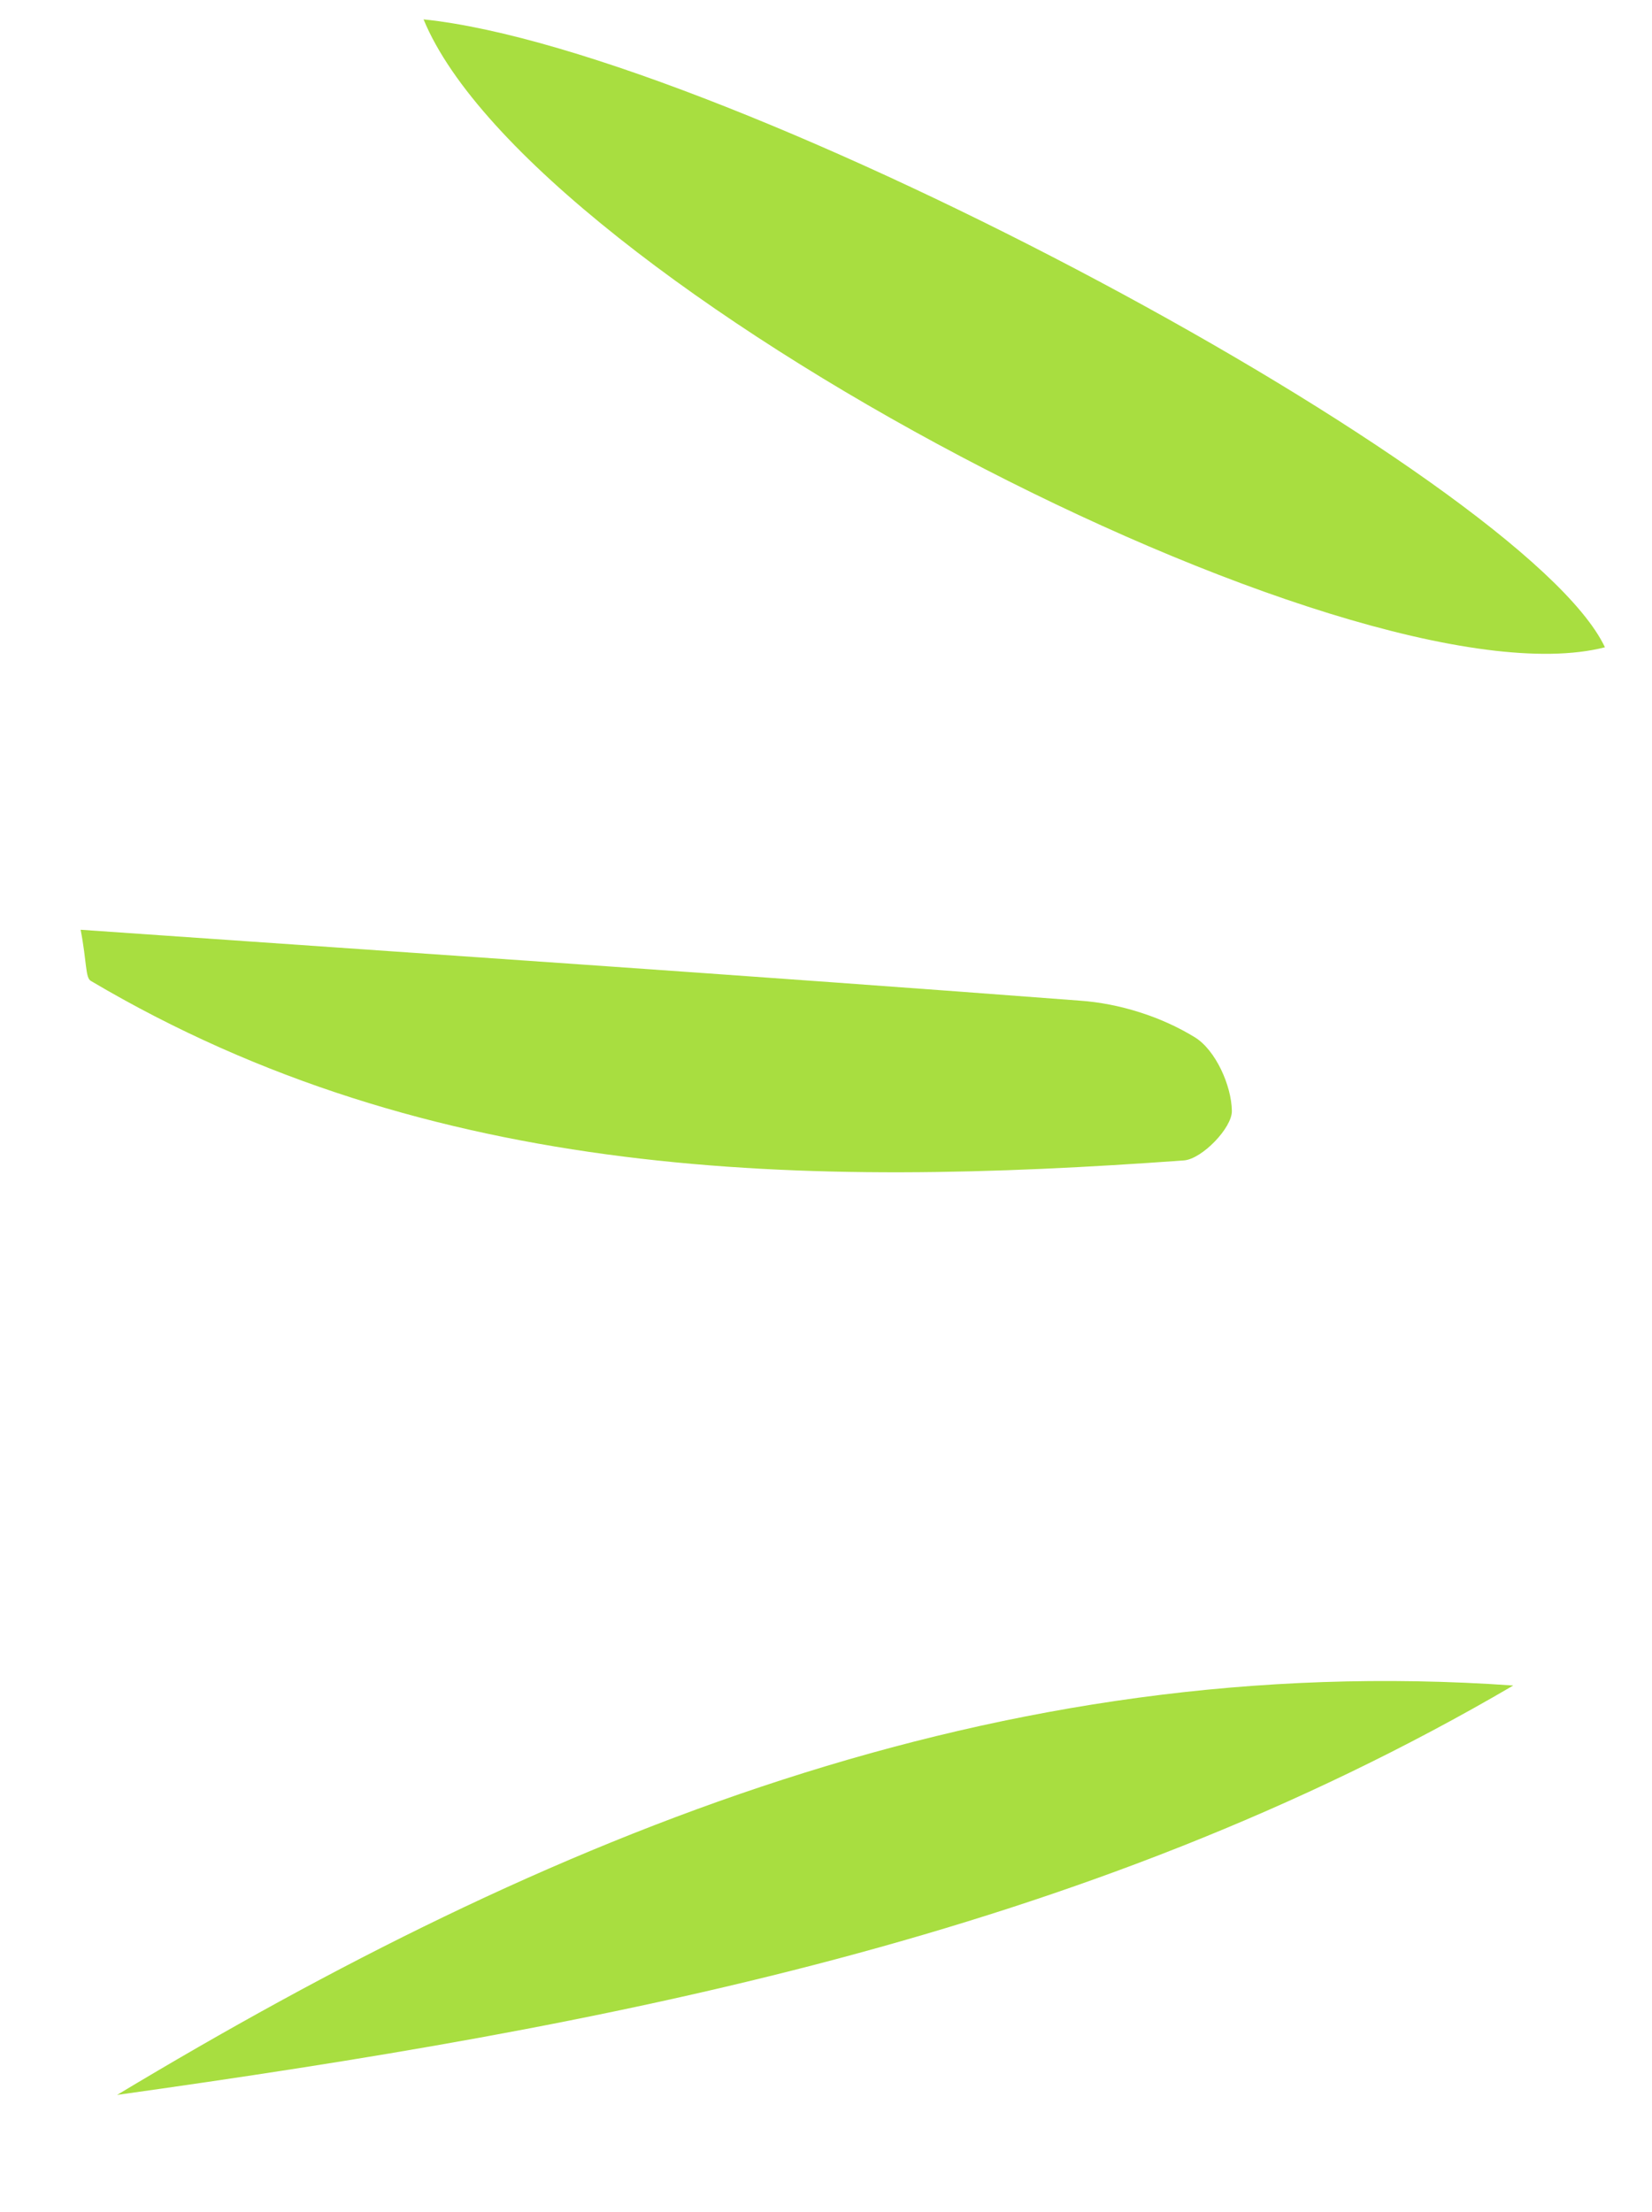
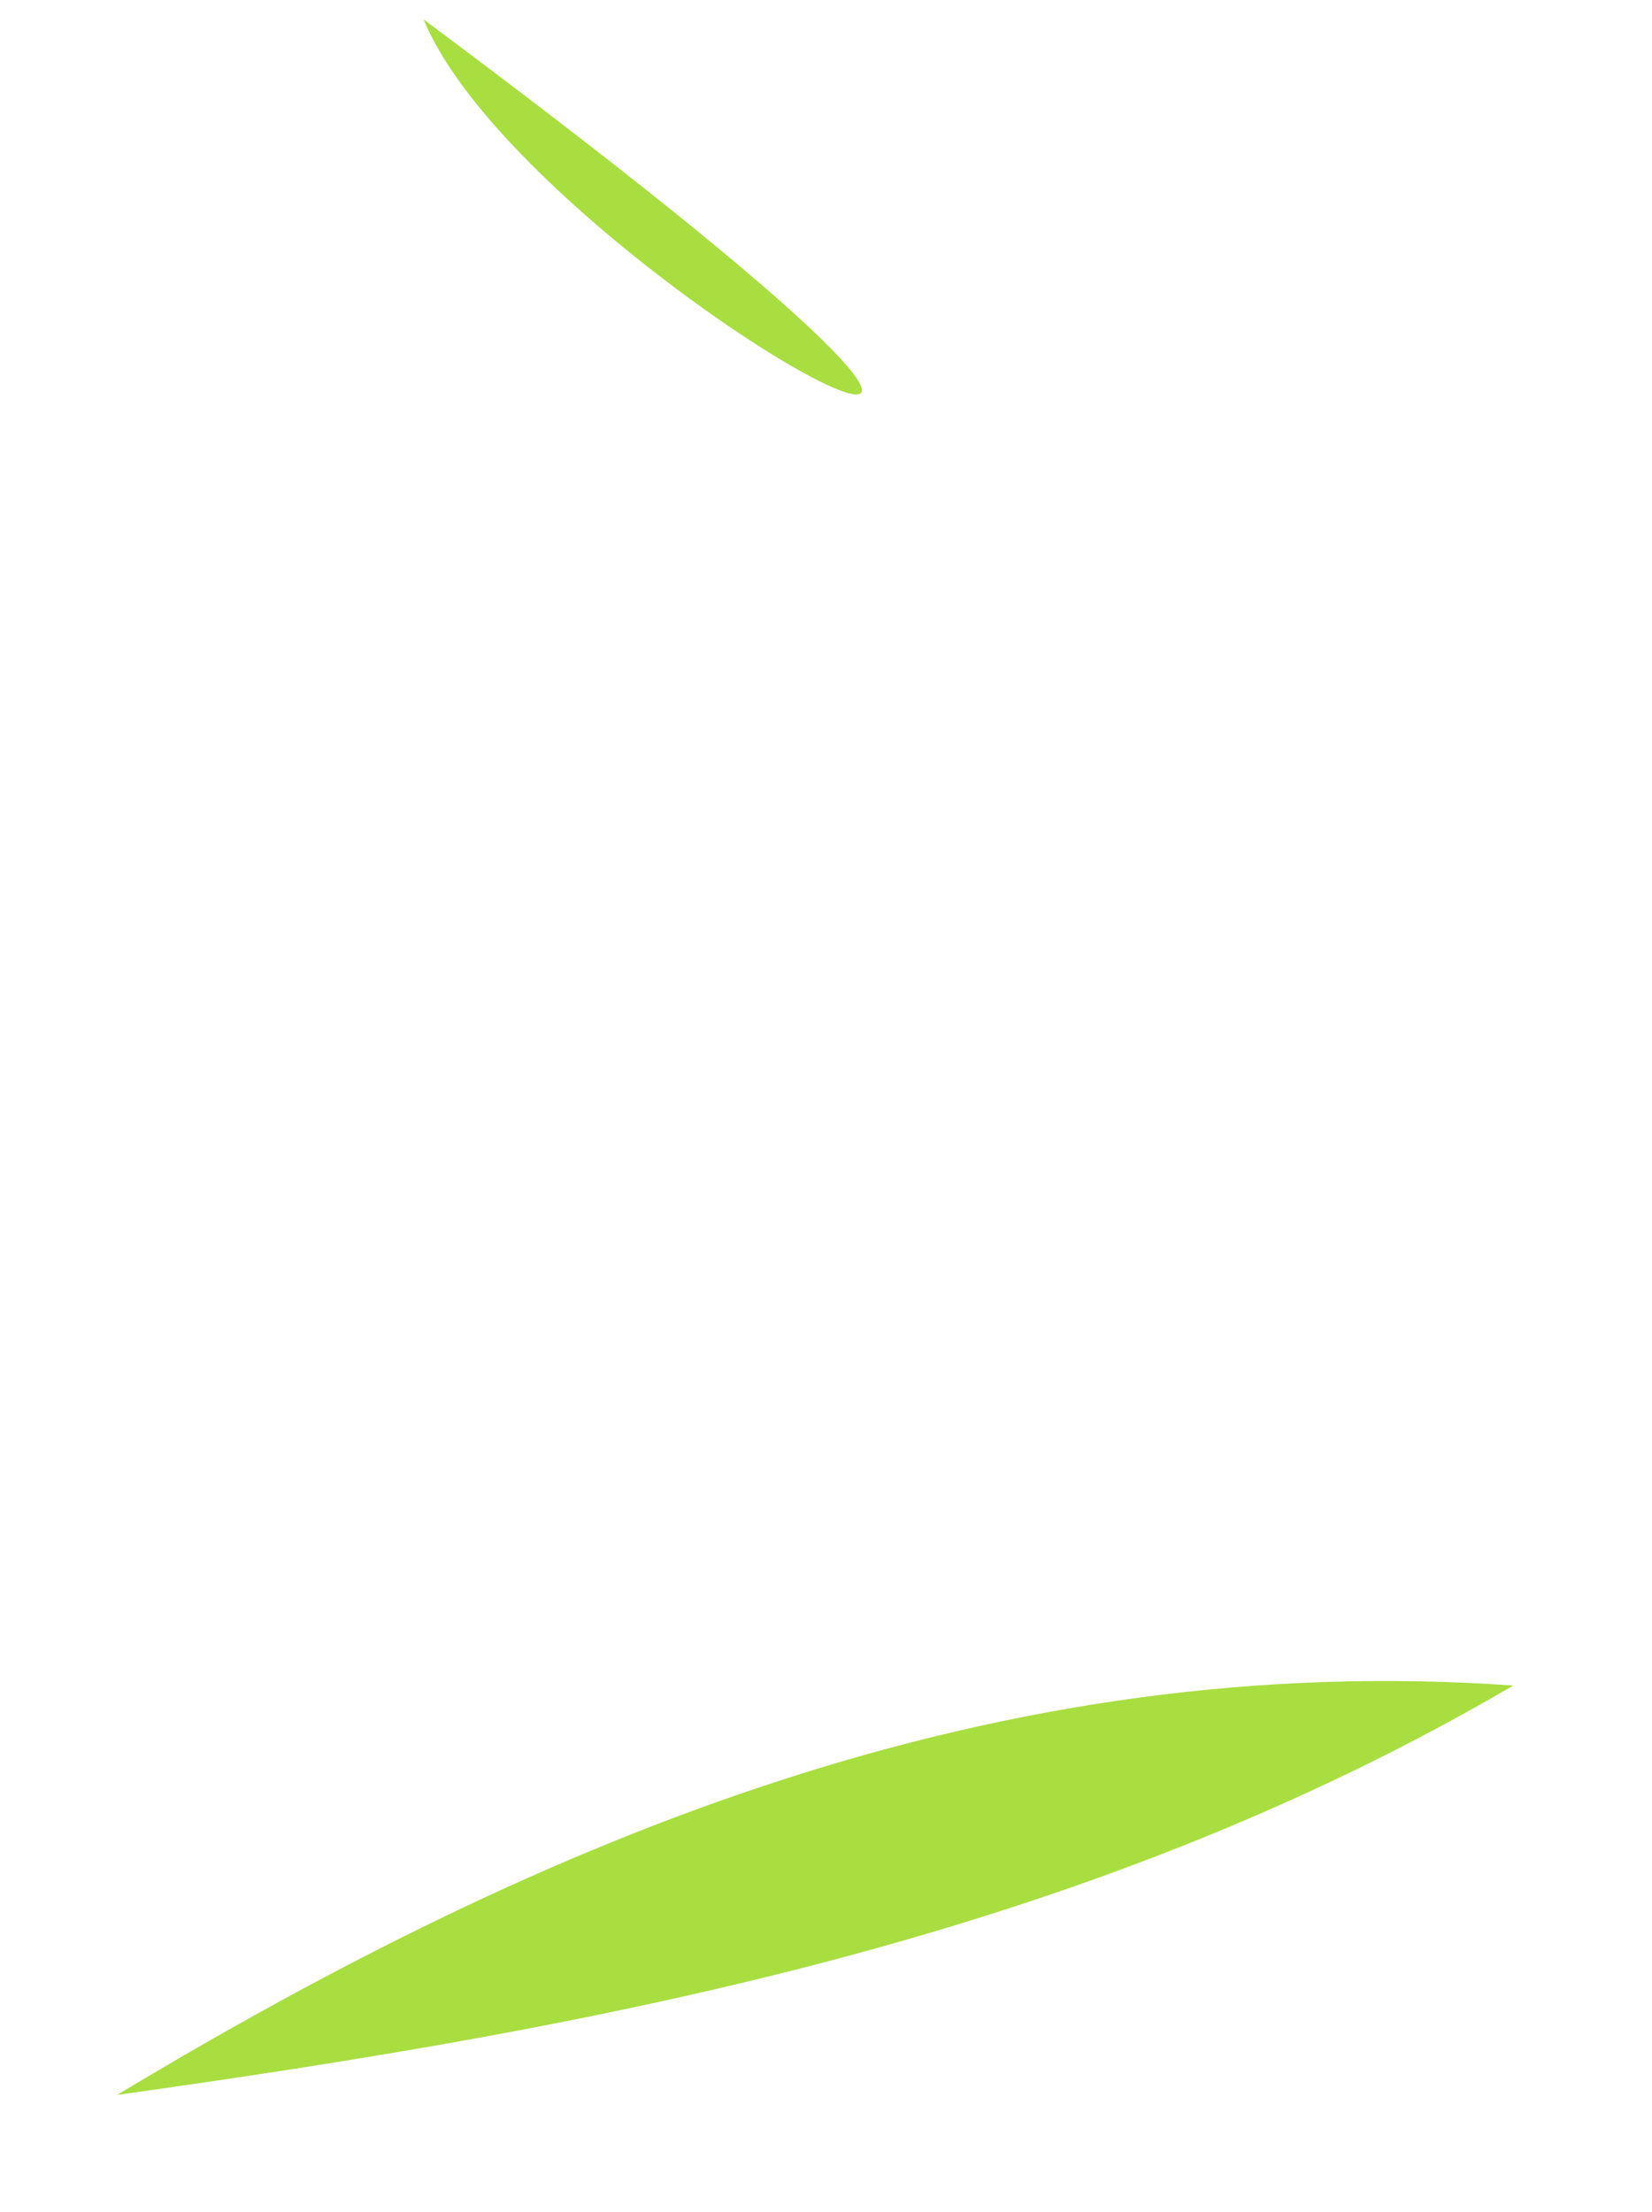
<svg xmlns="http://www.w3.org/2000/svg" width="59" height="79" viewBox="0 0 59 79" fill="none">
-   <path d="M15.127 0.692C26.08 1.827 54.449 17.032 57.319 23.114C48.326 25.423 19.003 10.097 15.127 0.692Z" fill="#A8DE40" />
+   <path d="M15.127 0.692C48.326 25.423 19.003 10.097 15.127 0.692Z" fill="#A8DE40" />
  <path d="M4.182 74.808C19.547 65.565 35.618 58.893 54.045 60.189C38.665 69.19 21.512 72.381 4.182 74.808Z" fill="#A8DE40" />
-   <path d="M2.891 33.202C15.024 34.048 26.8 34.836 38.568 35.733C39.984 35.832 41.483 36.307 42.679 37.045C43.413 37.5 43.982 38.762 43.995 39.669C44.008 40.27 42.934 41.385 42.285 41.438C28.767 42.416 15.417 42.228 3.245 35.028C3.045 34.916 3.105 34.374 2.88 33.202L2.891 33.202Z" fill="#A8DE40" />
</svg>